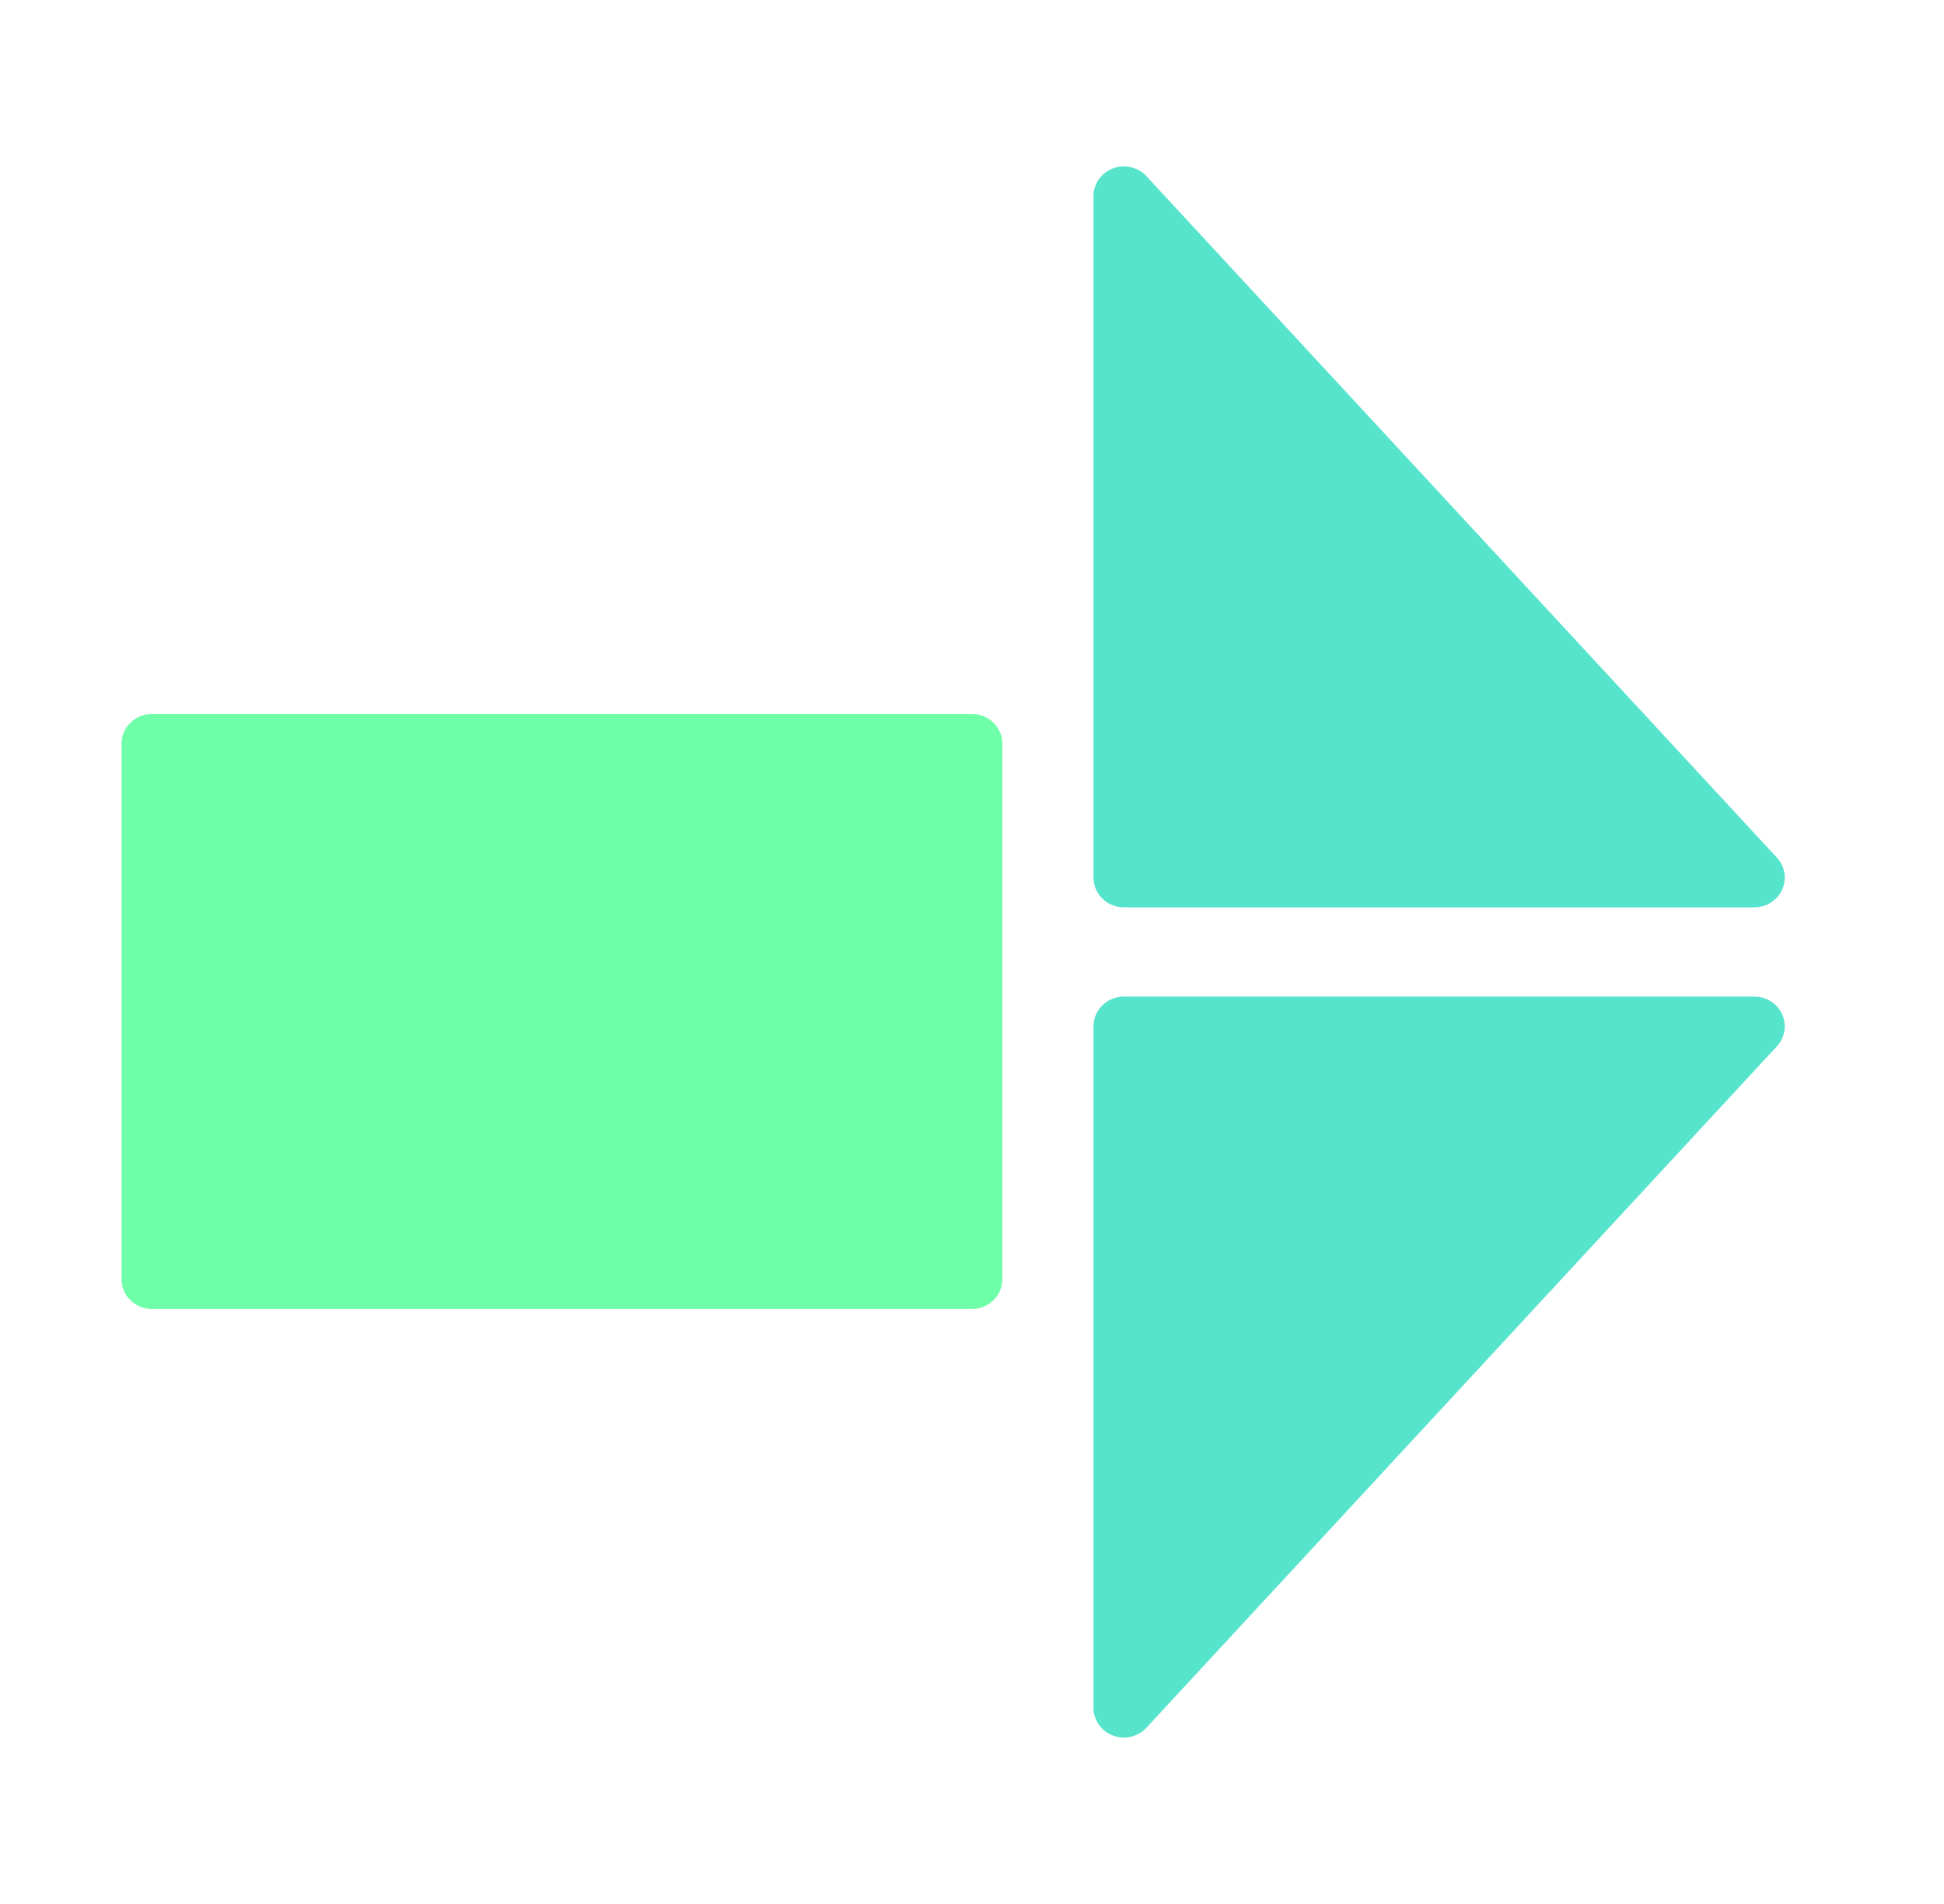
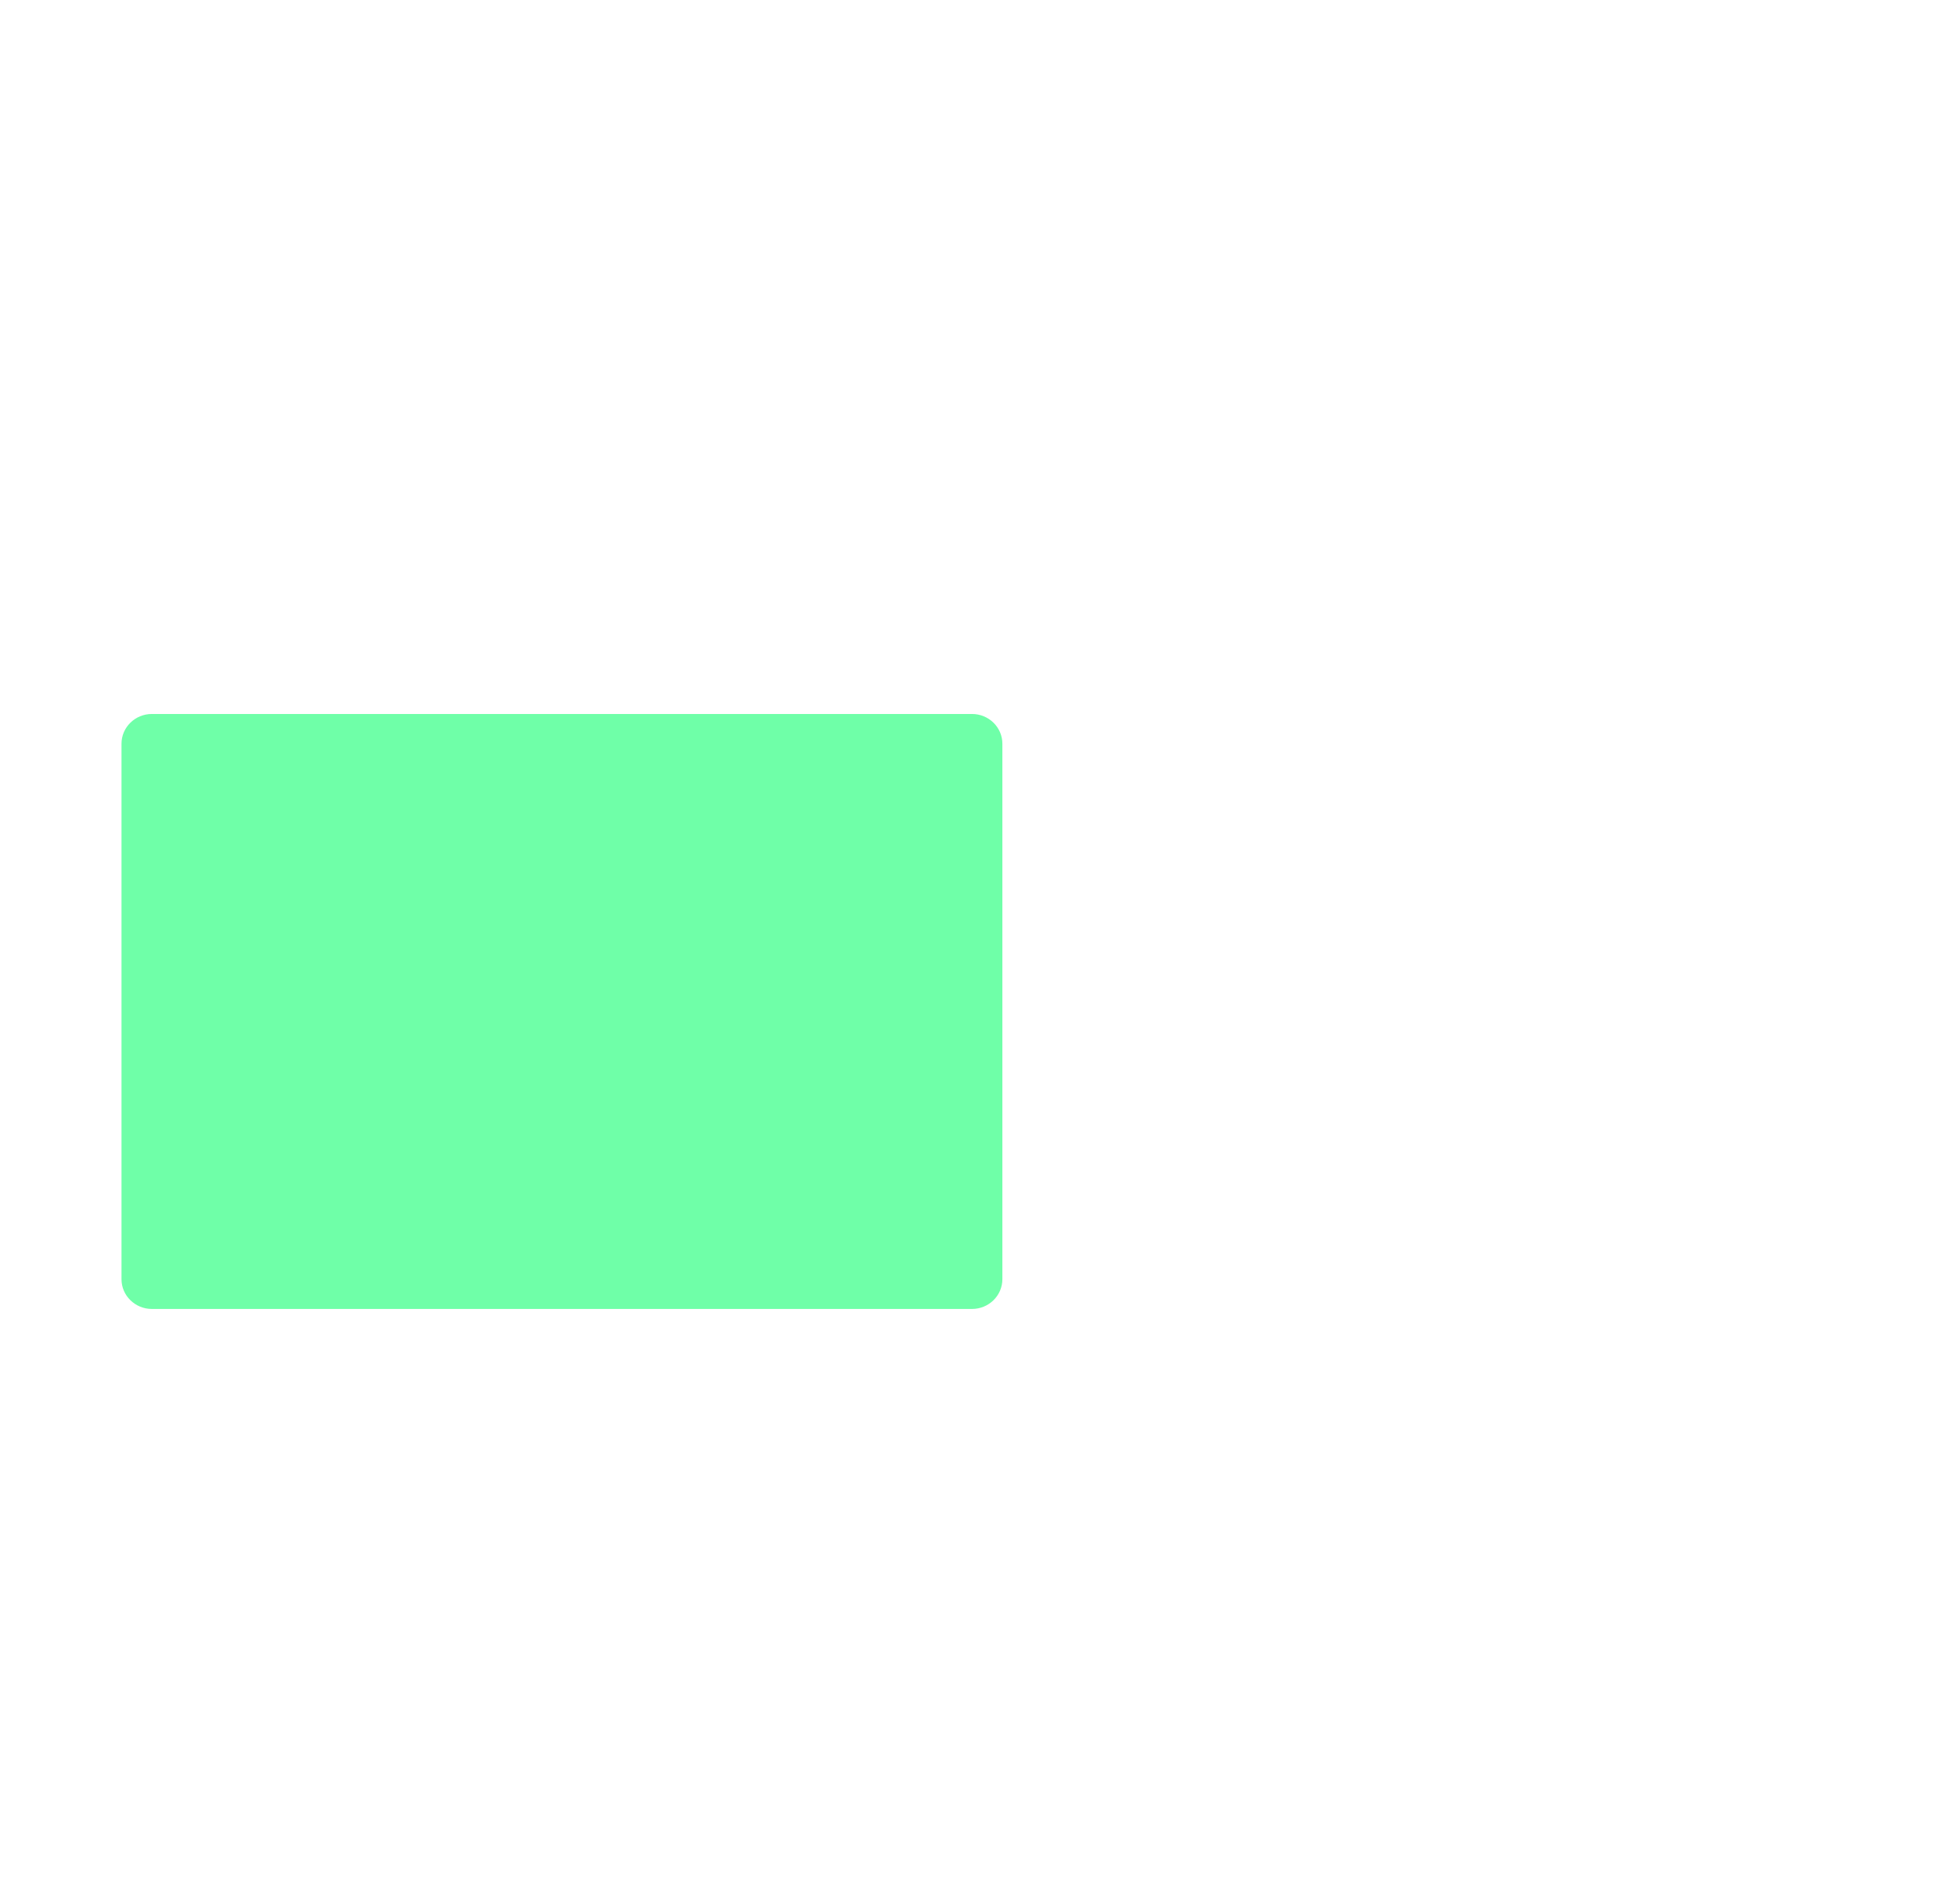
<svg xmlns="http://www.w3.org/2000/svg" width="96" height="94" viewBox="0 0 96 94" fill="none">
-   <path d="M54 9.679V43.328C54 43.717 54.158 44.091 54.439 44.366C54.721 44.642 55.102 44.797 55.5 44.797H86.64C86.93 44.796 87.213 44.713 87.456 44.558C87.699 44.403 87.89 44.182 88.008 43.923C88.125 43.663 88.163 43.376 88.118 43.096C88.072 42.816 87.944 42.554 87.75 42.344L56.61 8.695C56.407 8.476 56.14 8.322 55.846 8.253C55.552 8.185 55.243 8.206 54.961 8.312C54.679 8.418 54.436 8.606 54.264 8.85C54.093 9.094 54.001 9.383 54 9.679Z" fill="#57E4CD" />
-   <path d="M54 84.321V50.672C54 50.282 54.158 49.909 54.439 49.633C54.721 49.358 55.102 49.203 55.5 49.203H86.64C86.93 49.204 87.213 49.287 87.456 49.442C87.699 49.597 87.89 49.817 88.008 50.077C88.125 50.336 88.163 50.623 88.118 50.904C88.072 51.184 87.944 51.445 87.75 51.656L56.61 85.305C56.407 85.524 56.14 85.678 55.846 85.746C55.552 85.815 55.243 85.794 54.961 85.688C54.679 85.581 54.436 85.394 54.264 85.15C54.093 84.906 54.001 84.617 54 84.321Z" fill="#57E4CD" />
  <path d="M48 35.25H7.5C6.672 35.25 6 35.908 6 36.719V63.156C6 63.967 6.672 64.625 7.5 64.625H48C48.828 64.625 49.5 63.967 49.5 63.156V36.719C49.5 35.908 48.828 35.25 48 35.25Z" fill="#6FFFA8" />
</svg>